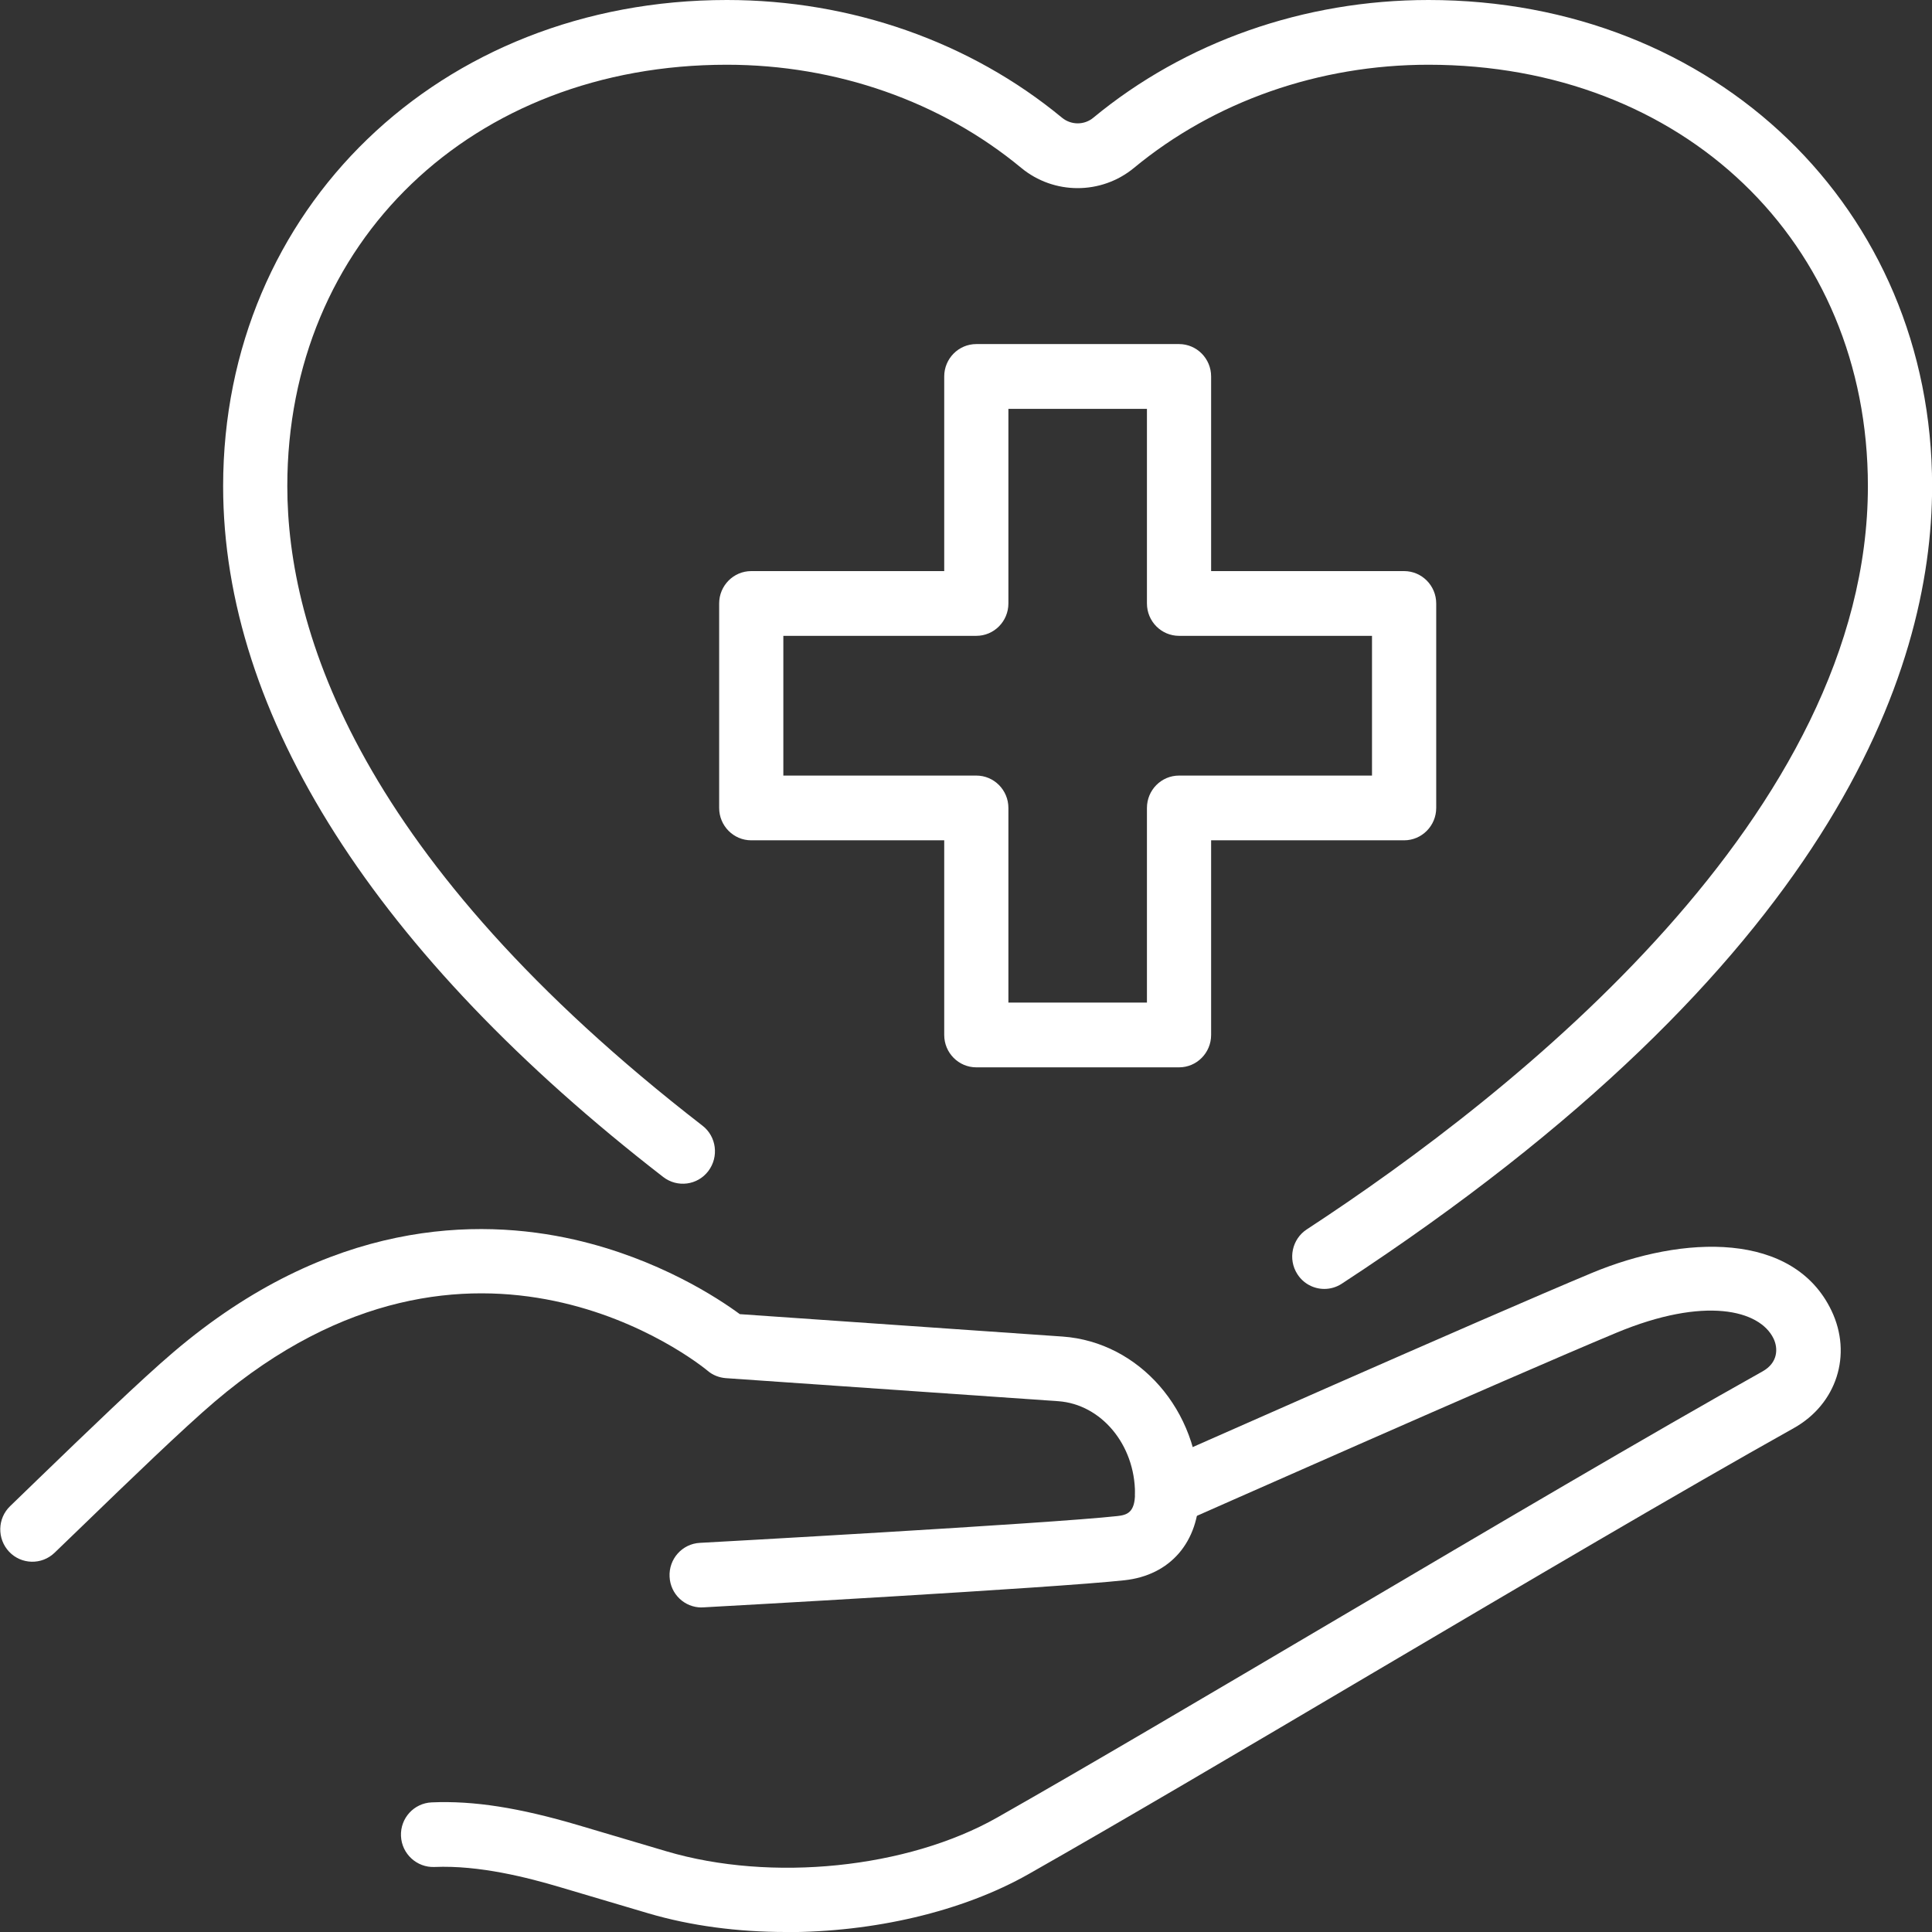
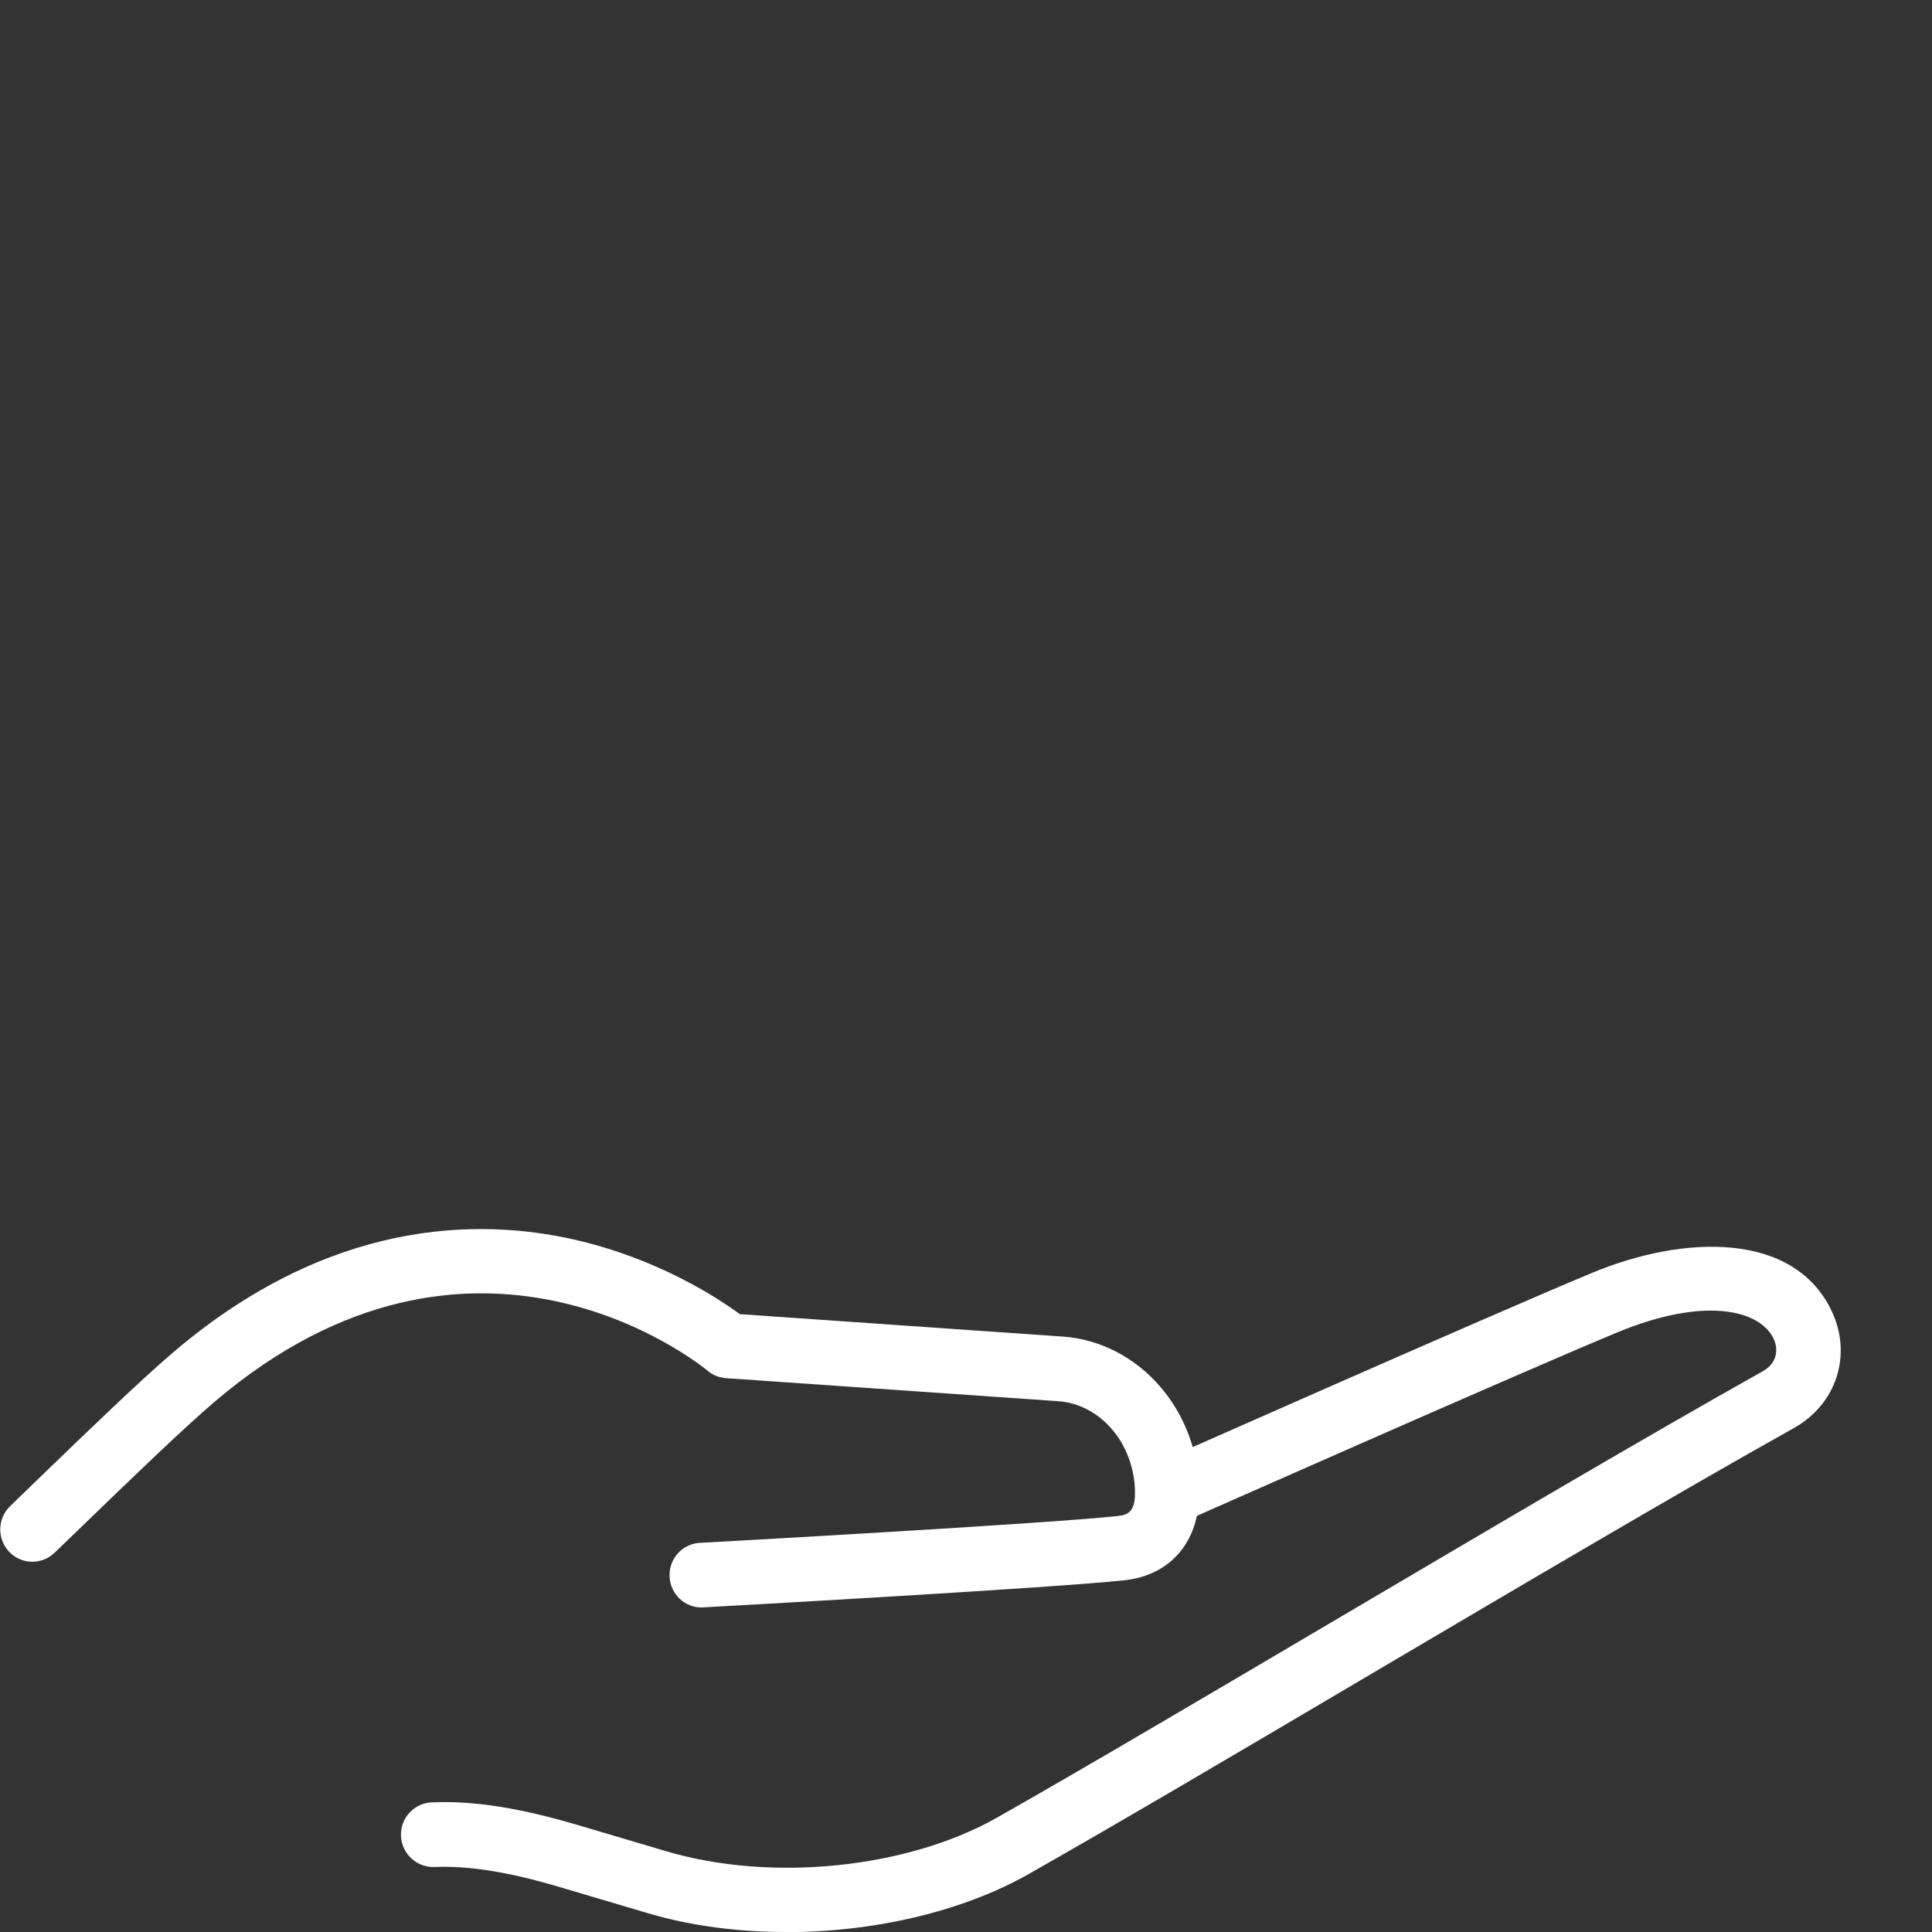
<svg xmlns="http://www.w3.org/2000/svg" width="55" height="55" viewBox="0 0 55 55" fill="none">
  <rect x="0" y="0" width="55" height="55" fill="#333333" stroke="none" />
  <g clip-path="url(#clip0_10836_16543)">
-     <path d="M33.565 30.385H27.794C27.289 30.385 26.88 29.972 26.88 29.463V23.922H21.386C20.882 23.922 20.473 23.509 20.473 23V17.179C20.473 16.671 20.882 16.258 21.386 16.258H26.88V10.717C26.88 10.208 27.289 9.795 27.794 9.795H33.565C34.069 9.795 34.478 10.208 34.478 10.717V16.258H39.972C40.476 16.258 40.886 16.671 40.886 17.179V23C40.886 23.509 40.476 23.922 39.972 23.922H34.478V29.463C34.478 29.972 34.069 30.385 33.565 30.385ZM28.707 28.541H32.651V23C32.651 22.492 33.06 22.079 33.565 22.079H39.058V18.101H33.565C33.06 18.101 32.651 17.688 32.651 17.179V11.639H28.707V17.179C28.707 17.688 28.298 18.101 27.794 18.101H22.3V22.079H27.794C28.298 22.079 28.707 22.492 28.707 23V28.541Z" fill="white" />
-     <path d="M37.7 36.693C37.401 36.693 37.108 36.545 36.933 36.272C36.659 35.845 36.779 35.273 37.203 34.997C43.168 31.096 53.175 23.159 53.175 13.839C53.175 6.887 47.916 1.843 40.664 1.843C37.547 1.843 34.572 2.887 32.284 4.778C31.352 5.548 30.003 5.548 29.071 4.778C26.787 2.887 23.808 1.843 20.69 1.843C13.442 1.843 8.179 6.89 8.179 13.839C8.179 17.972 10.229 24.483 19.996 32.044C20.398 32.353 20.471 32.932 20.164 33.338C19.857 33.743 19.283 33.817 18.881 33.507C10.683 27.159 6.352 20.357 6.352 13.839C6.355 5.95 12.521 0 20.694 0C24.232 0 27.62 1.191 30.233 3.351C30.493 3.565 30.869 3.565 31.125 3.351C33.738 1.191 37.126 0 40.664 0C48.837 0 55.003 5.95 55.003 13.839C55.003 19.181 52.086 27.461 38.197 36.545C38.044 36.645 37.872 36.693 37.7 36.693Z" fill="white" />
    <path d="M22.372 55C21.013 55 19.672 54.827 18.458 54.469L15.958 53.728C15.03 53.452 13.648 53.094 12.365 53.149C11.868 53.168 11.437 52.777 11.415 52.268C11.393 51.76 11.784 51.332 12.289 51.31C13.484 51.258 14.777 51.461 16.473 51.962L18.973 52.703C21.963 53.588 25.834 53.19 28.389 51.741C30.943 50.292 34.412 48.242 38.082 46.078C42.457 43.498 46.981 40.829 50.176 39.041C50.618 38.794 50.622 38.385 50.49 38.108C50.099 37.293 48.531 36.892 46.013 37.942C42.924 39.229 33.688 43.325 33.593 43.365C33.133 43.572 32.592 43.358 32.391 42.893C32.19 42.429 32.398 41.883 32.859 41.68C32.95 41.64 42.212 37.533 45.315 36.239C47.935 35.148 51.06 35.056 52.139 37.312C52.738 38.565 52.285 39.974 51.064 40.656C47.888 42.432 43.374 45.094 39.006 47.671C35.329 49.843 31.854 51.892 29.288 53.348C27.384 54.429 24.854 55.004 22.376 55.004L22.372 55Z" fill="white" />
    <path d="M19.972 45.761C19.489 45.761 19.087 45.382 19.062 44.891C19.033 44.383 19.42 43.948 19.924 43.922C20.023 43.918 29.866 43.373 31.81 43.159C32.084 43.129 32.311 43.059 32.311 42.514C32.311 41.131 31.354 39.977 30.125 39.889L20.663 39.233C20.473 39.218 20.29 39.148 20.144 39.022C19.877 38.801 13.459 33.655 6.12 39.896C5.235 40.648 3.642 42.185 2.362 43.424L1.551 44.206C1.185 44.556 0.608 44.541 0.261 44.176C-0.087 43.808 -0.076 43.225 0.29 42.875L1.098 42.093C2.465 40.773 4.014 39.277 4.943 38.488C9.383 34.709 13.598 34.665 16.346 35.288C18.744 35.834 20.451 36.962 21.061 37.411L30.25 38.049C32.435 38.204 34.142 40.165 34.139 42.517C34.131 43.9 33.316 44.847 32.008 44.987C30.016 45.205 20.433 45.736 20.027 45.758C20.009 45.758 19.994 45.758 19.976 45.758L19.972 45.761Z" fill="white" />
  </g>
  <defs>
    <clipPath id="clip0_10836_16543">
      <rect width="55" height="55" fill="white" />
    </clipPath>
  </defs>
</svg>